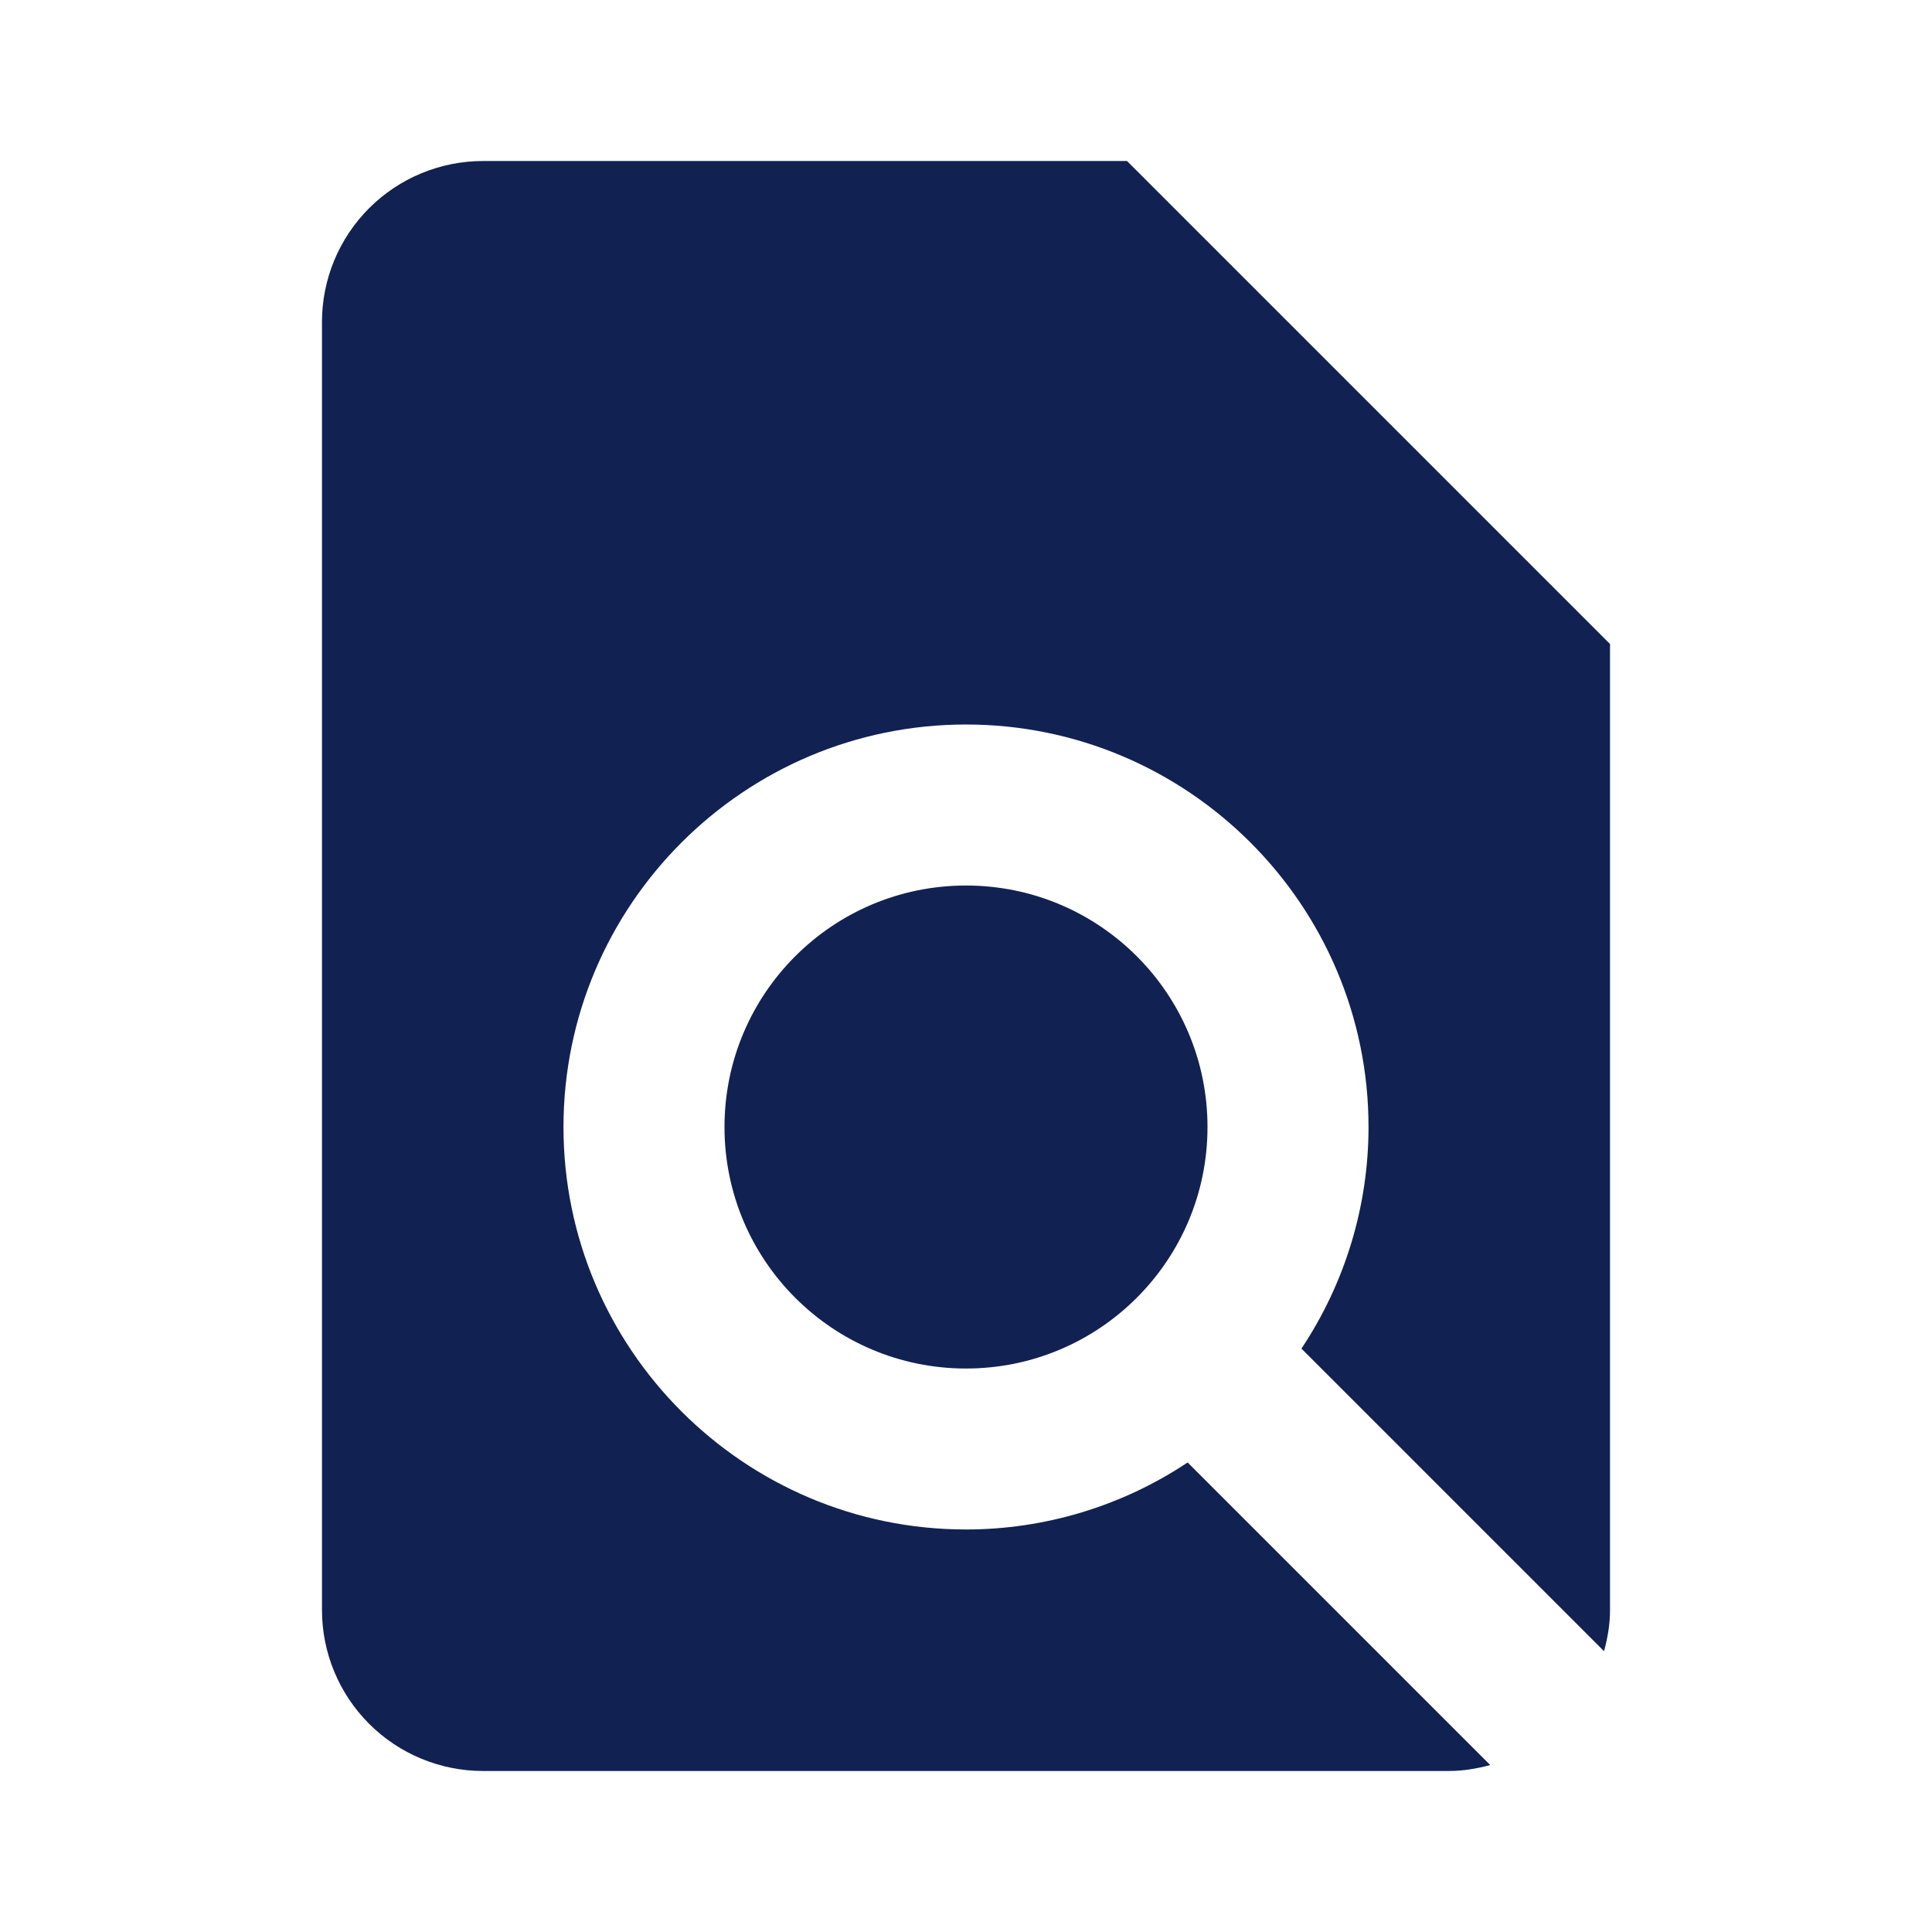
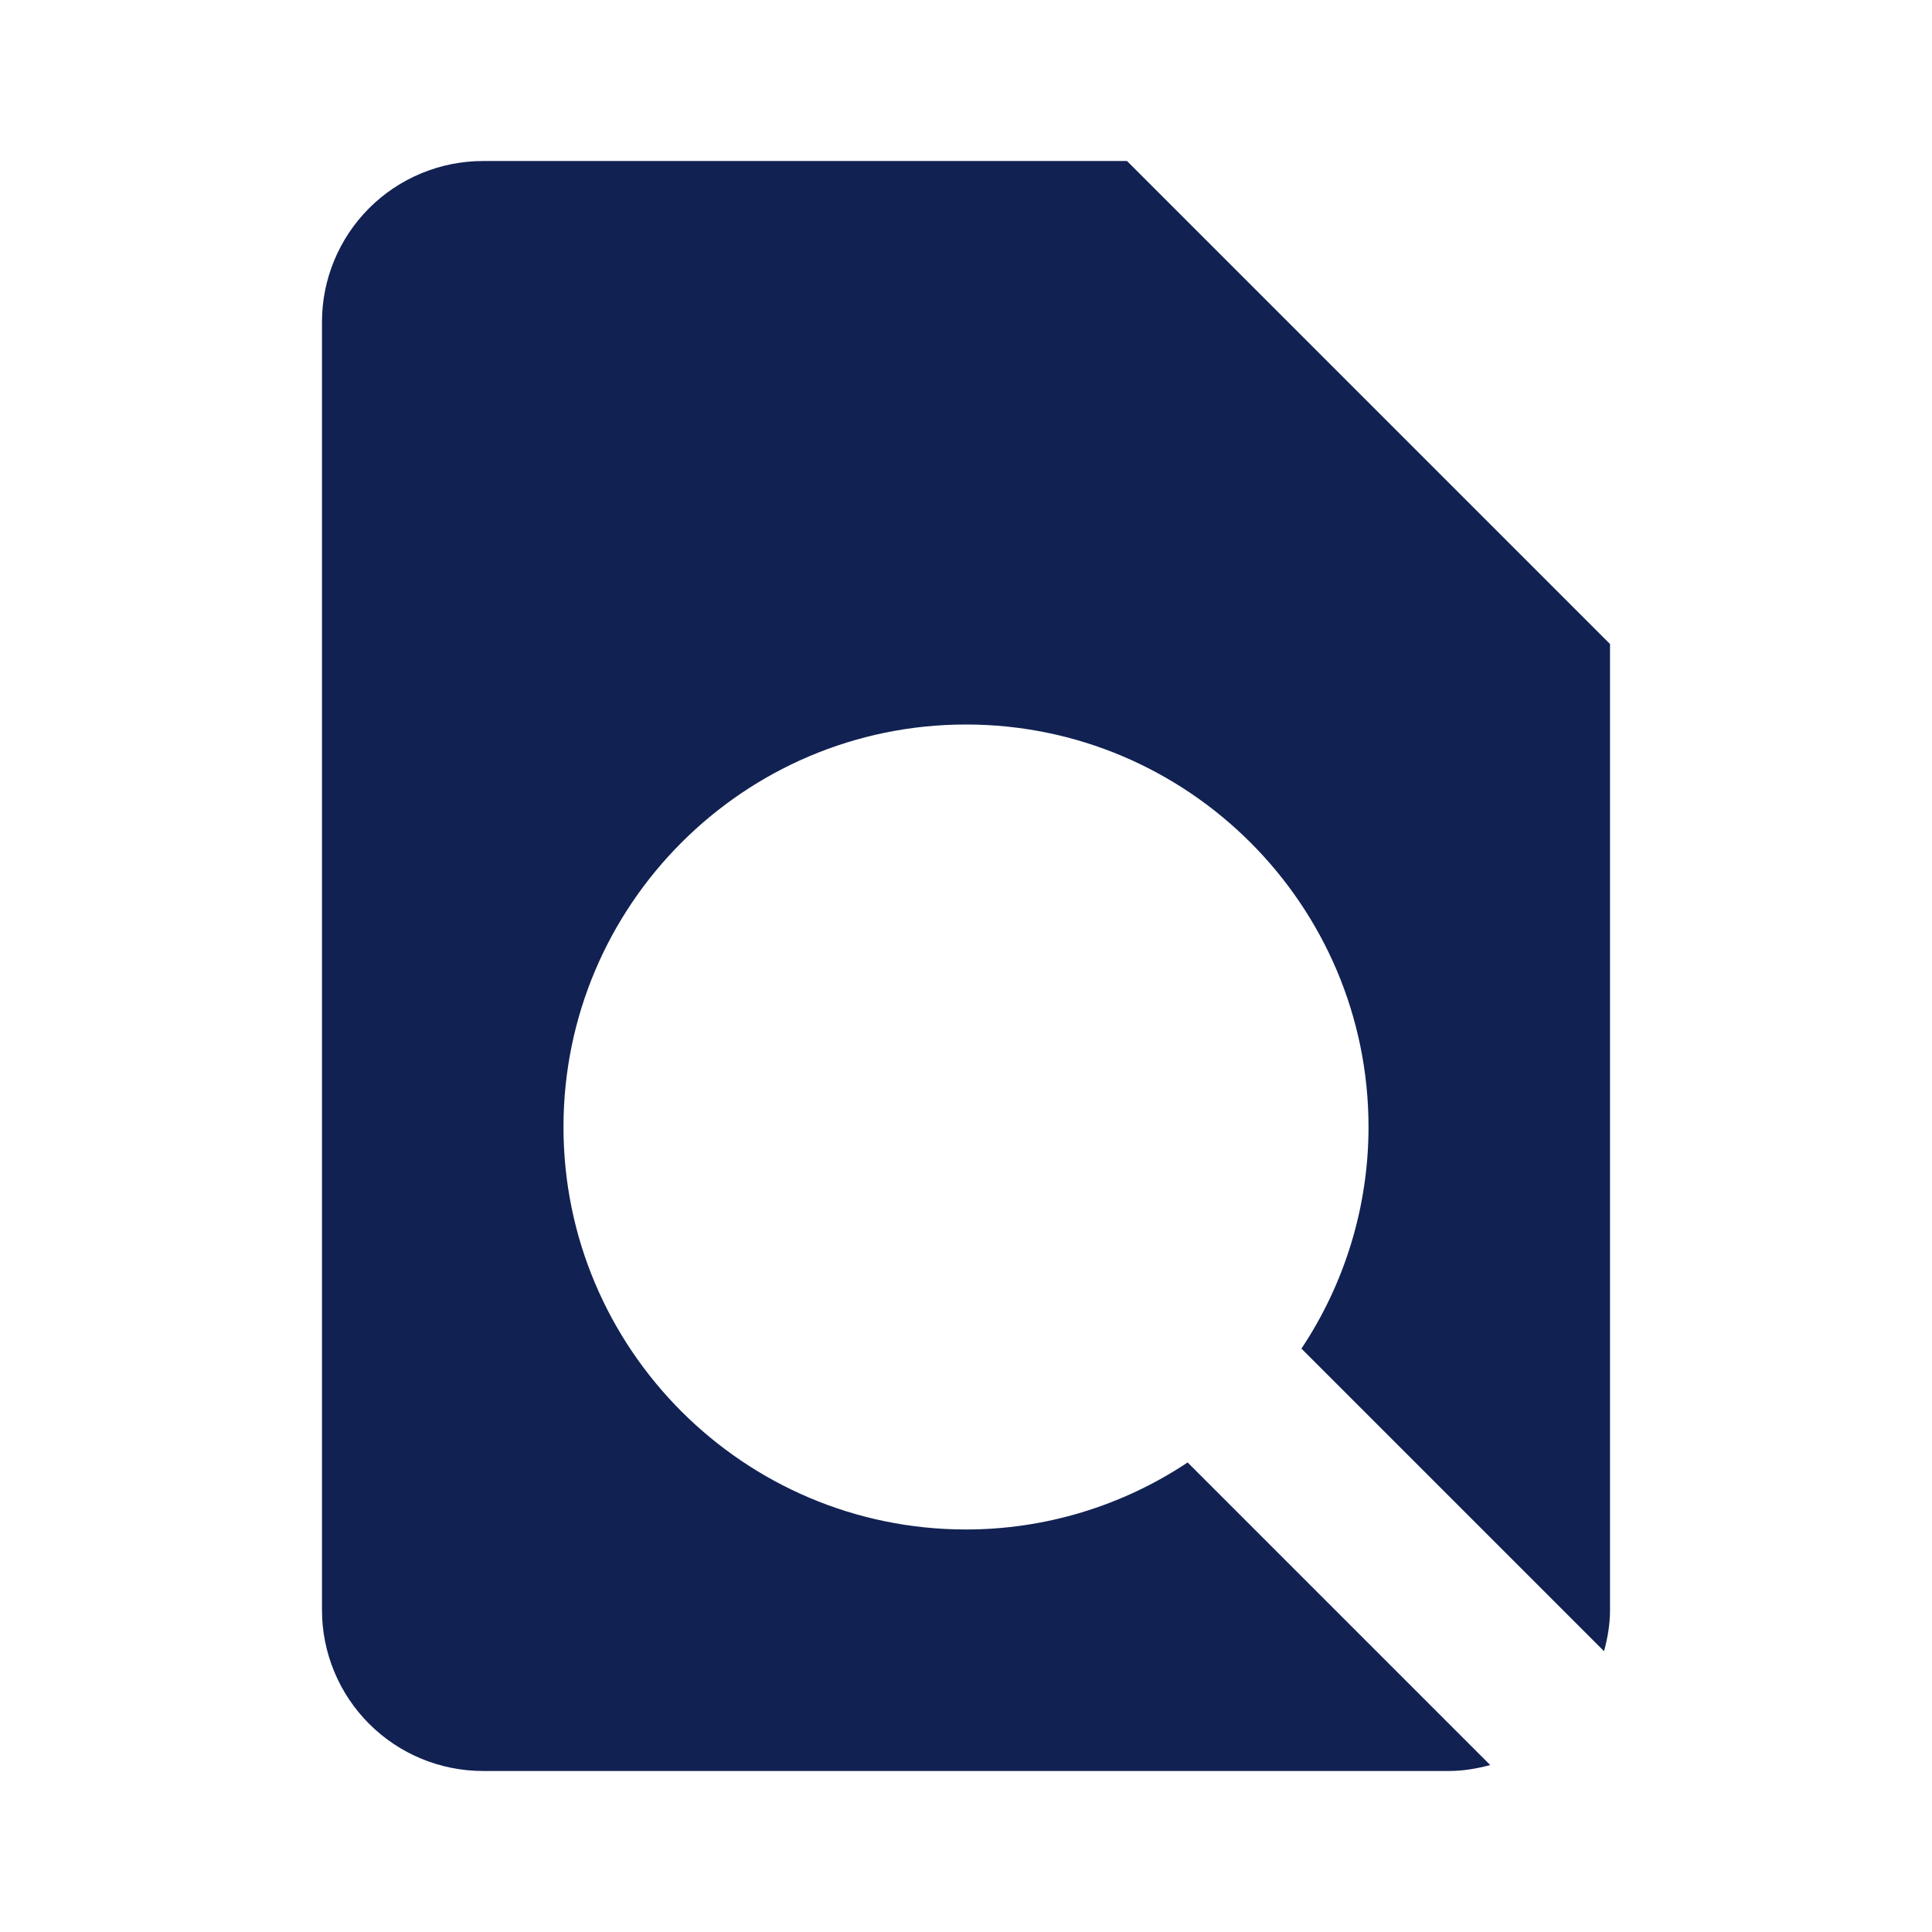
<svg xmlns="http://www.w3.org/2000/svg" viewBox="0 0 32.00 32.00">
  <path fill="#112152" stroke="none" fill-opacity="1" stroke-width="1" stroke-opacity="1" color="rgb(51, 51, 51)" id="tSvg9ec4af79de" title="Path 1" d="M8 29.333C13.333 29.333 18.667 29.333 24 29.333C24.237 29.333 24.464 29.293 24.683 29.235C23.012 27.564 21.341 25.893 19.671 24.223C18.583 24.947 17.306 25.333 16 25.333C12.324 25.333 9.333 22.343 9.333 18.667C9.333 14.991 12.324 12 16 12C19.676 12 22.667 14.991 22.667 18.667C22.667 19.973 22.28 21.25 21.556 22.337C23.227 24.008 24.897 25.679 26.568 27.349C26.627 27.131 26.667 26.904 26.667 26.667C26.667 21.333 26.667 16 26.667 10.667C24 8 21.333 5.333 18.667 2.667C15.111 2.667 11.556 2.667 8 2.667C7.293 2.667 6.614 2.948 6.114 3.448C5.614 3.948 5.333 4.626 5.333 5.333C5.333 12.444 5.333 19.556 5.333 26.667C5.333 27.374 5.614 28.052 6.114 28.552C6.614 29.052 7.293 29.333 8 29.333Z" />
-   <path fill="#112152" stroke="none" fill-opacity="1" stroke-width="1" stroke-opacity="1" color="rgb(51, 51, 51)" id="tSvg1150c2dbeb9" title="Path 2" d="M16 22.667C18.209 22.667 20 20.876 20 18.667C20 16.457 18.209 14.667 16 14.667C13.791 14.667 12 16.457 12 18.667C12 20.876 13.791 22.667 16 22.667Z" />
</svg>